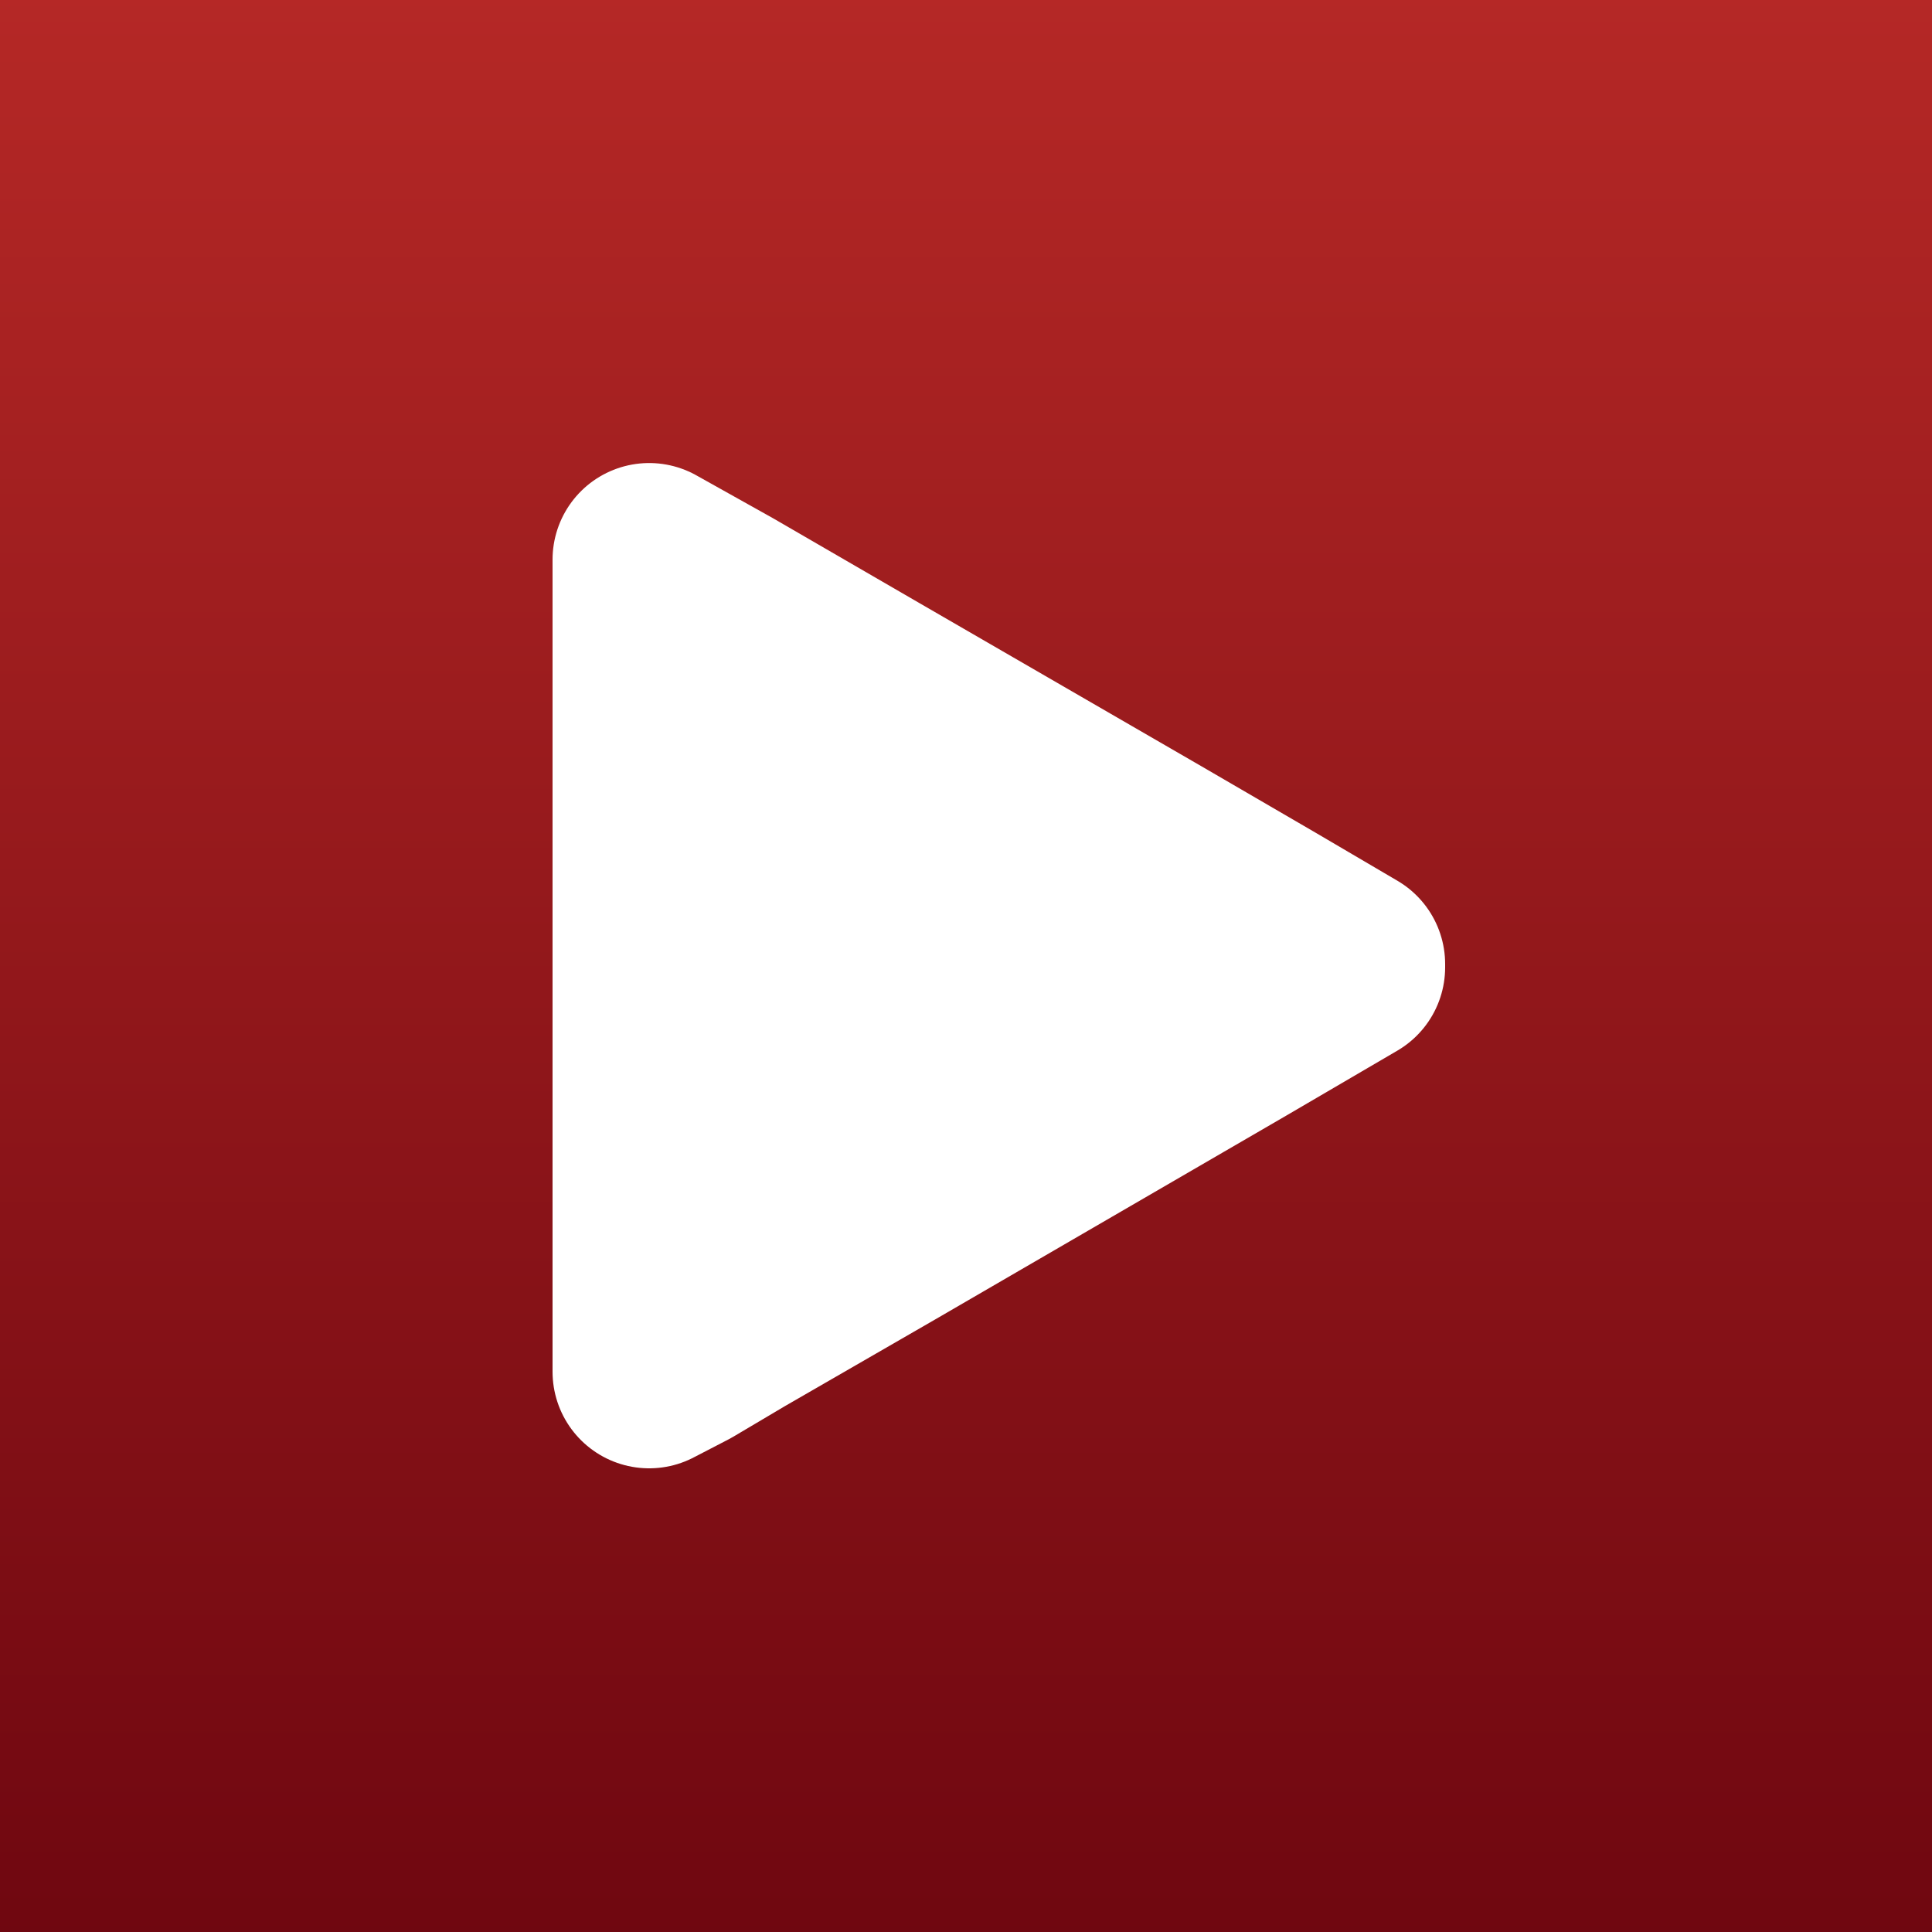
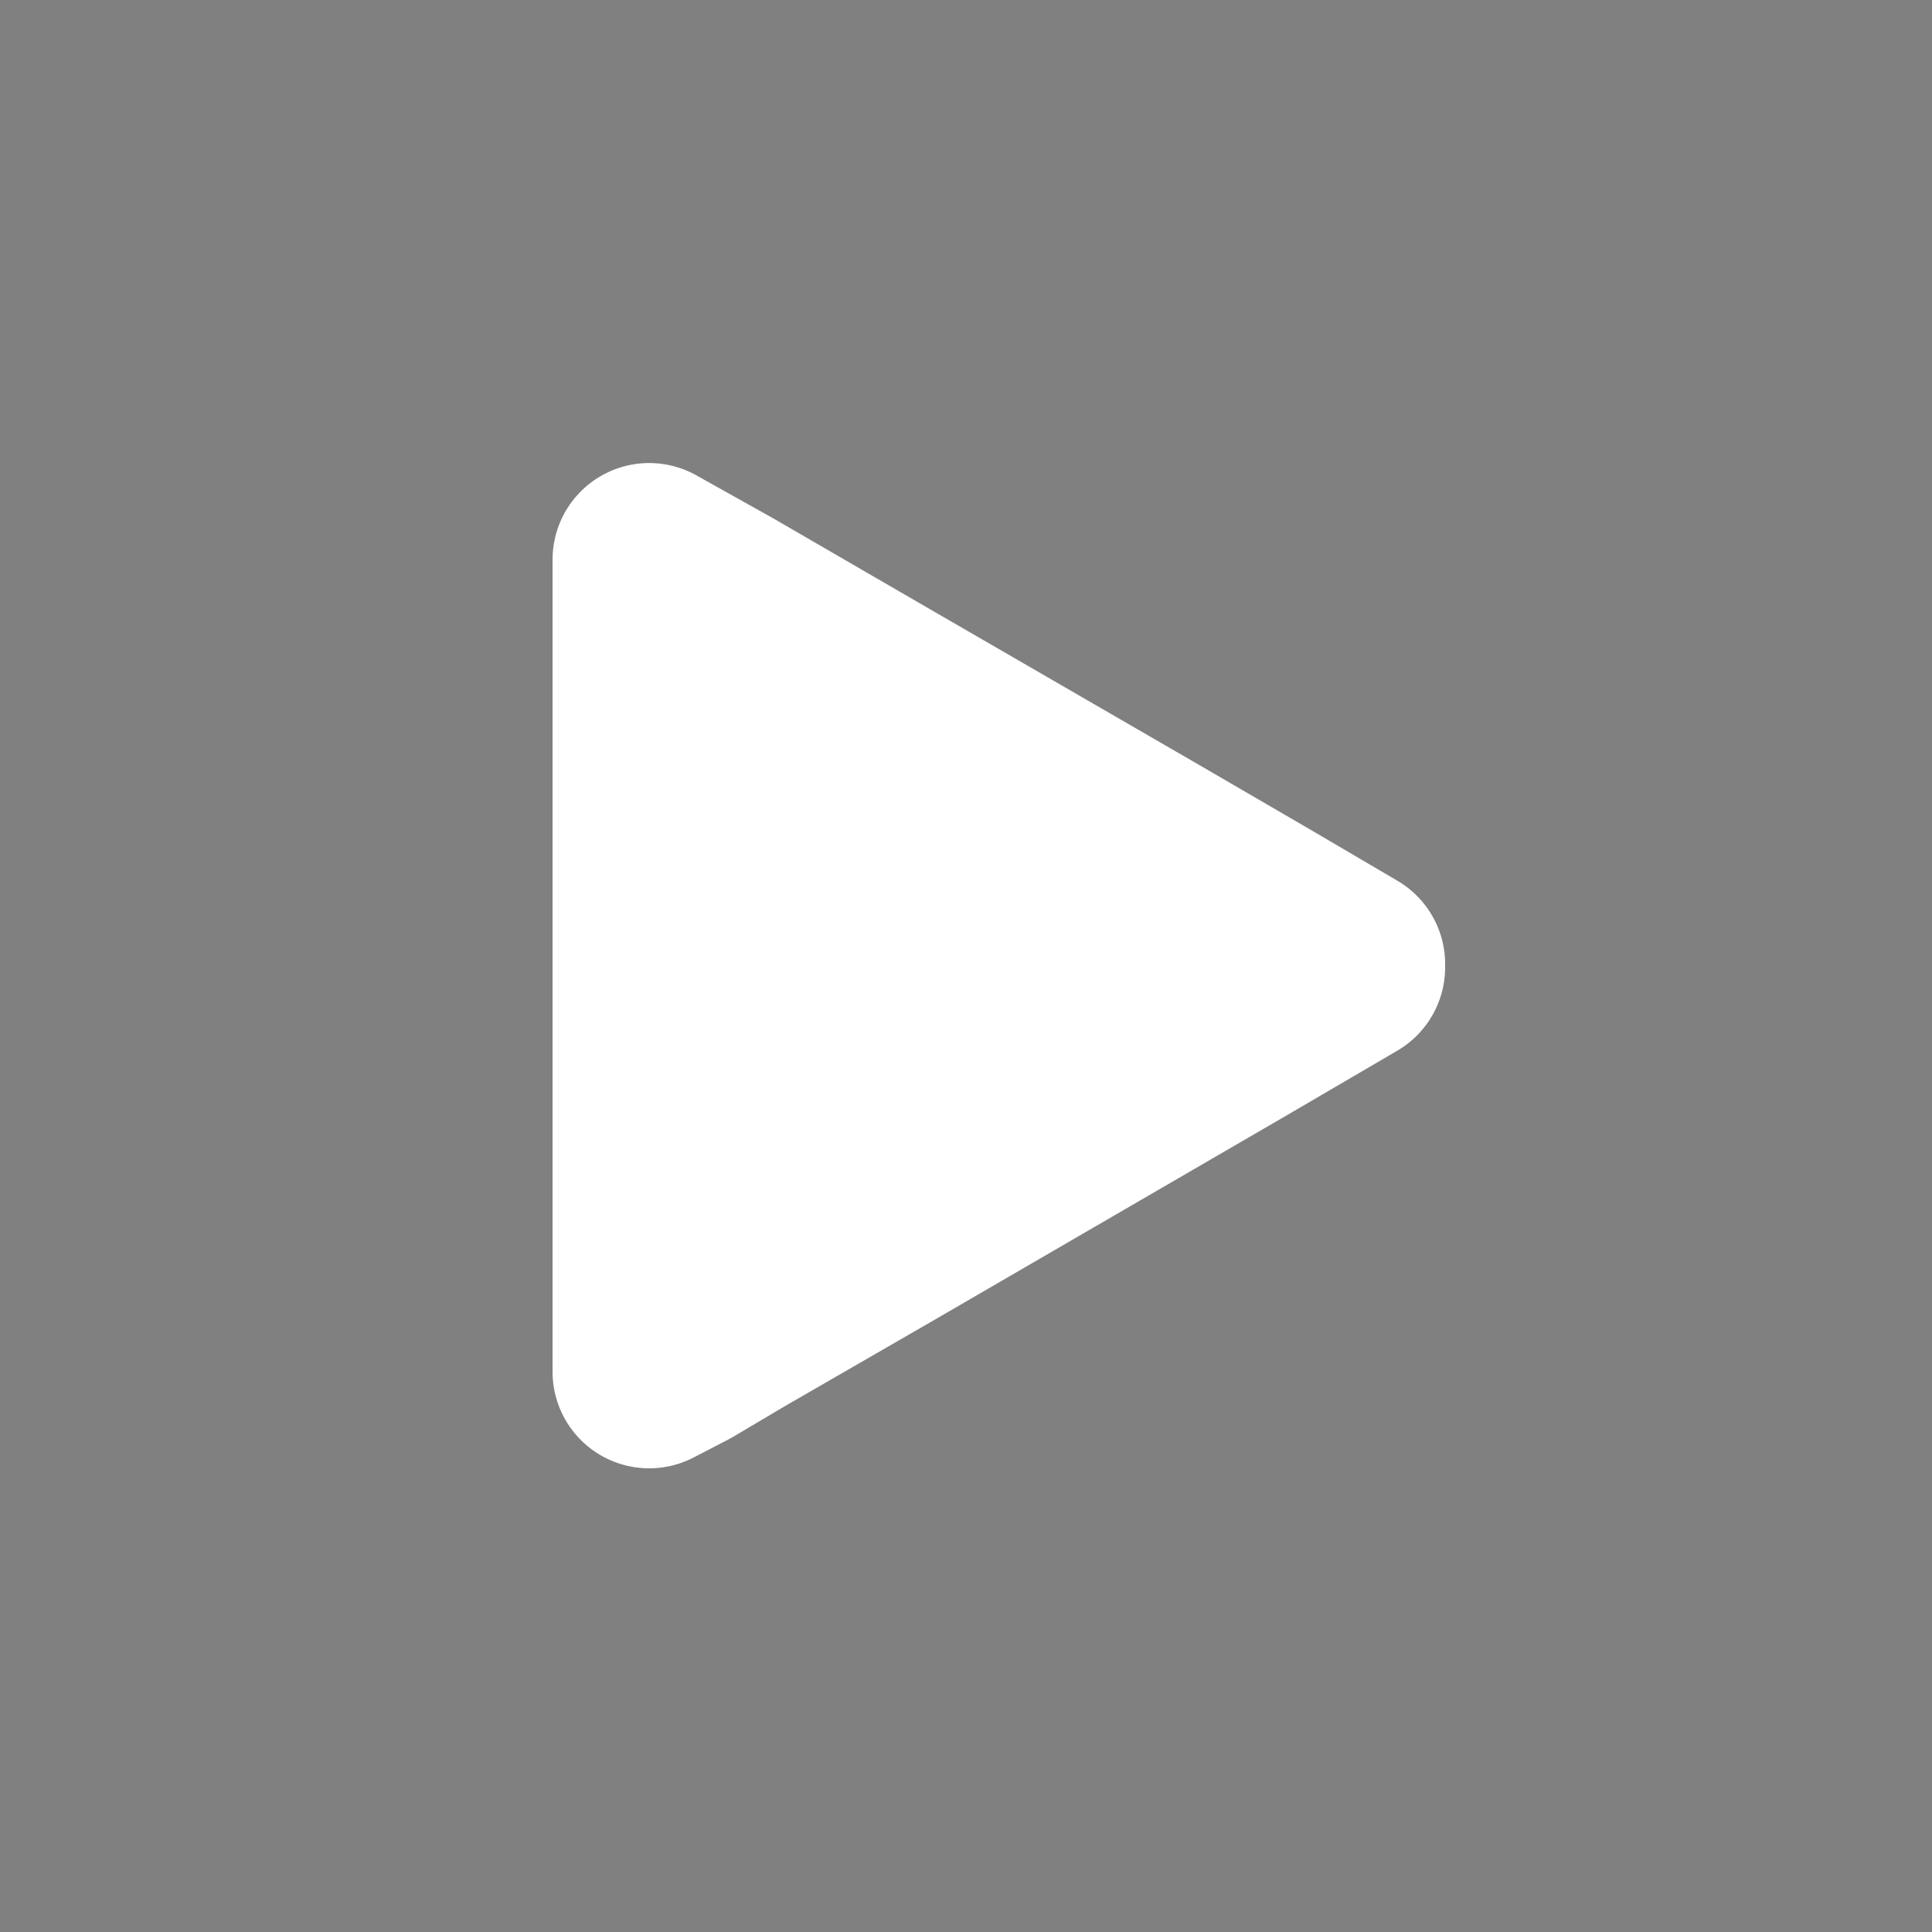
<svg xmlns="http://www.w3.org/2000/svg" version="1.1" width="30" height="30" viewBox="0 0 30 30">
  <rect x="0" y="0" width="30" height="30" fill="#808080" stroke="none" />
  <defs>
    <linearGradient id="fond" x1="0" x2="0" y1="0" y2="100%">
      <stop offset="0" style="stop-color: #b52826; stop-opacity: 1;" />
      <stop offset="100%" style="stop-color: #6f0710; stop-opacity: 1;" />
    </linearGradient>
  </defs>
  <g>
    <title>Youtube</title>
-     <rect x="0" y="0" width="100%" height="100%" style="fill: url(#fond);" />
-     <path fill="#fff" stroke="#fff" stroke-width="3" stroke-linecap="round" stroke-linejoin="round" d="M 10.08,8.69 C 10.08,8.69 10.08,21.30 10.08,21.30 10.08,21.30 10.62,21.02 10.62,21.02 10.62,21.02 11.43,20.54 11.43,20.54 11.43,20.54 13.77,19.19 13.77,19.19 13.77,19.19 19.23,16.02 19.23,16.02 19.23,16.02 20.94,15.02 20.94,15.02 20.94,15.02 20.94,14.97 20.94,14.97 20.94,14.97 19.68,14.23 19.68,14.23 19.68,14.23 17.91,13.20 17.91,13.20 17.91,13.20 13.52,10.66 13.52,10.66 13.52,10.66 11.26,9.35 11.26,9.35 11.26,9.35 10.08,8.69 10.08,8.69 Z" />
+     <path fill="#fff" stroke="#fff" stroke-width="3" stroke-linecap="round" stroke-linejoin="round" d="M 10.08,8.69 C 10.08,8.69 10.08,21.30 10.08,21.30 10.08,21.30 10.62,21.02 10.62,21.02 10.62,21.02 11.43,20.54 11.43,20.54 11.43,20.54 13.77,19.19 13.77,19.19 13.77,19.19 19.23,16.02 19.23,16.02 19.23,16.02 20.94,15.02 20.94,15.02 20.94,15.02 20.94,14.97 20.94,14.97 20.94,14.97 19.68,14.23 19.68,14.23 19.68,14.23 17.91,13.20 17.91,13.20 17.91,13.20 13.52,10.66 13.52,10.66 13.52,10.66 11.26,9.35 11.26,9.35 11.26,9.35 10.08,8.69 10.08,8.69 " />
  </g>
</svg>